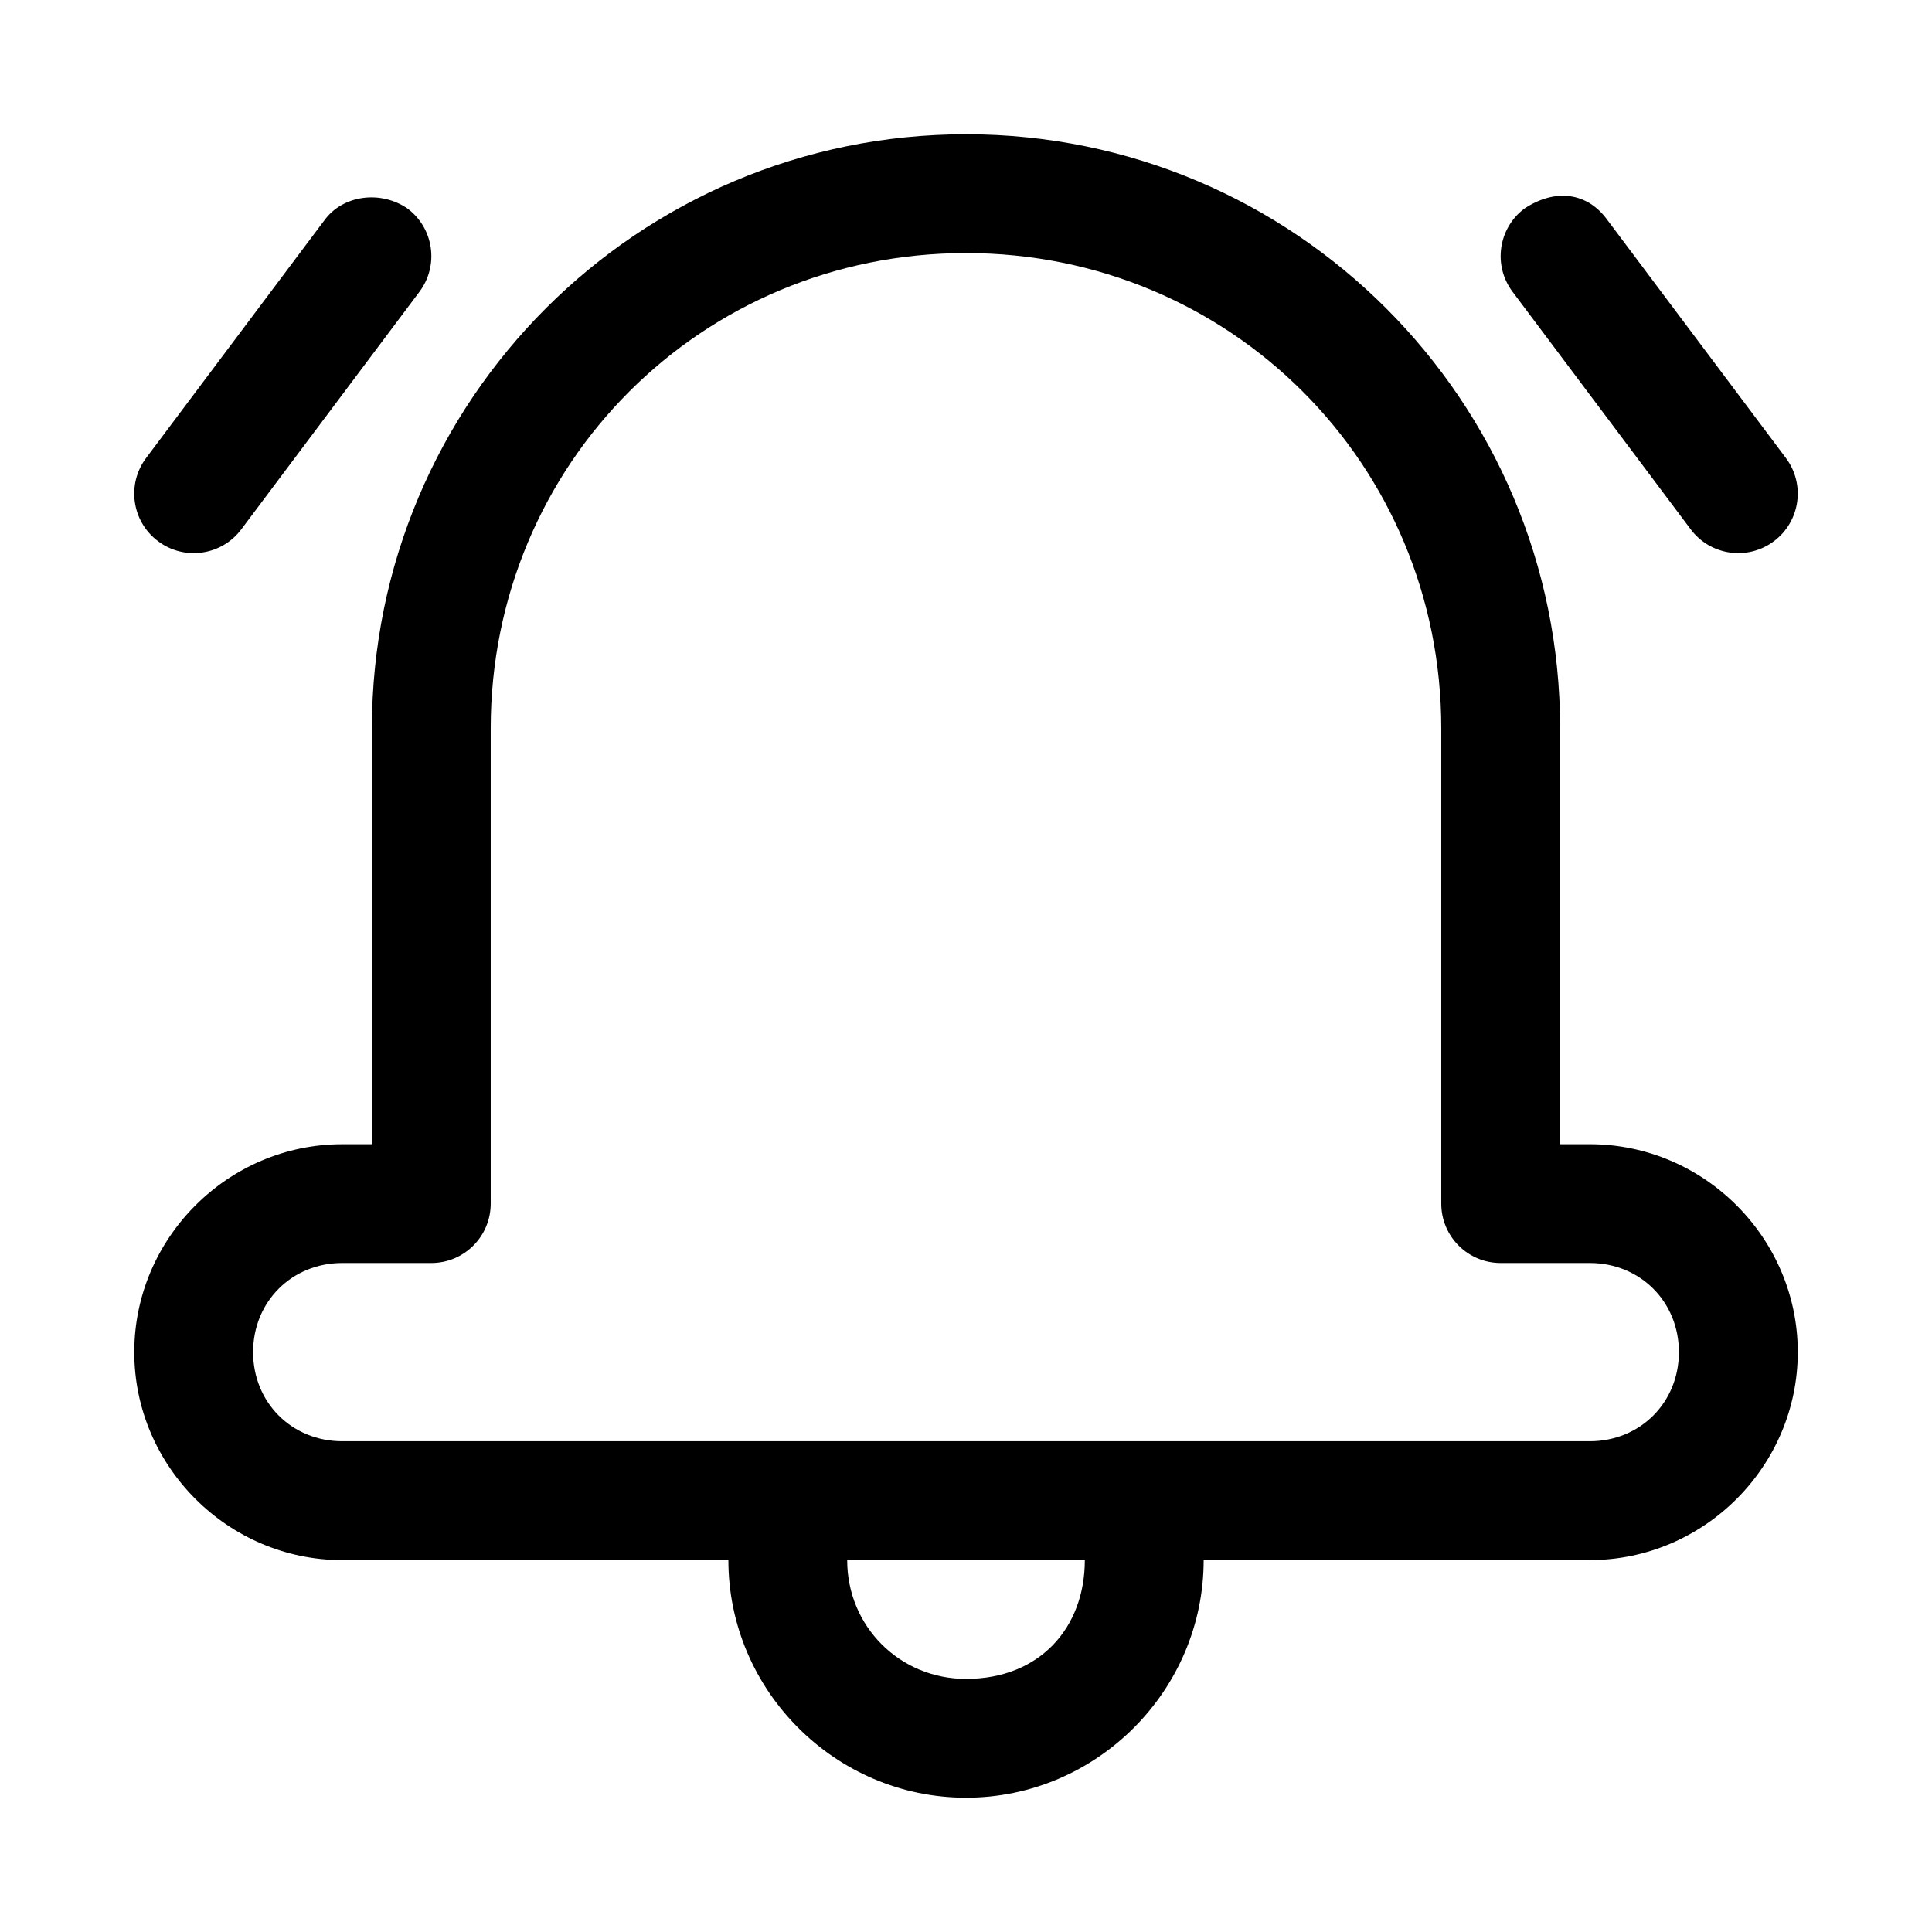
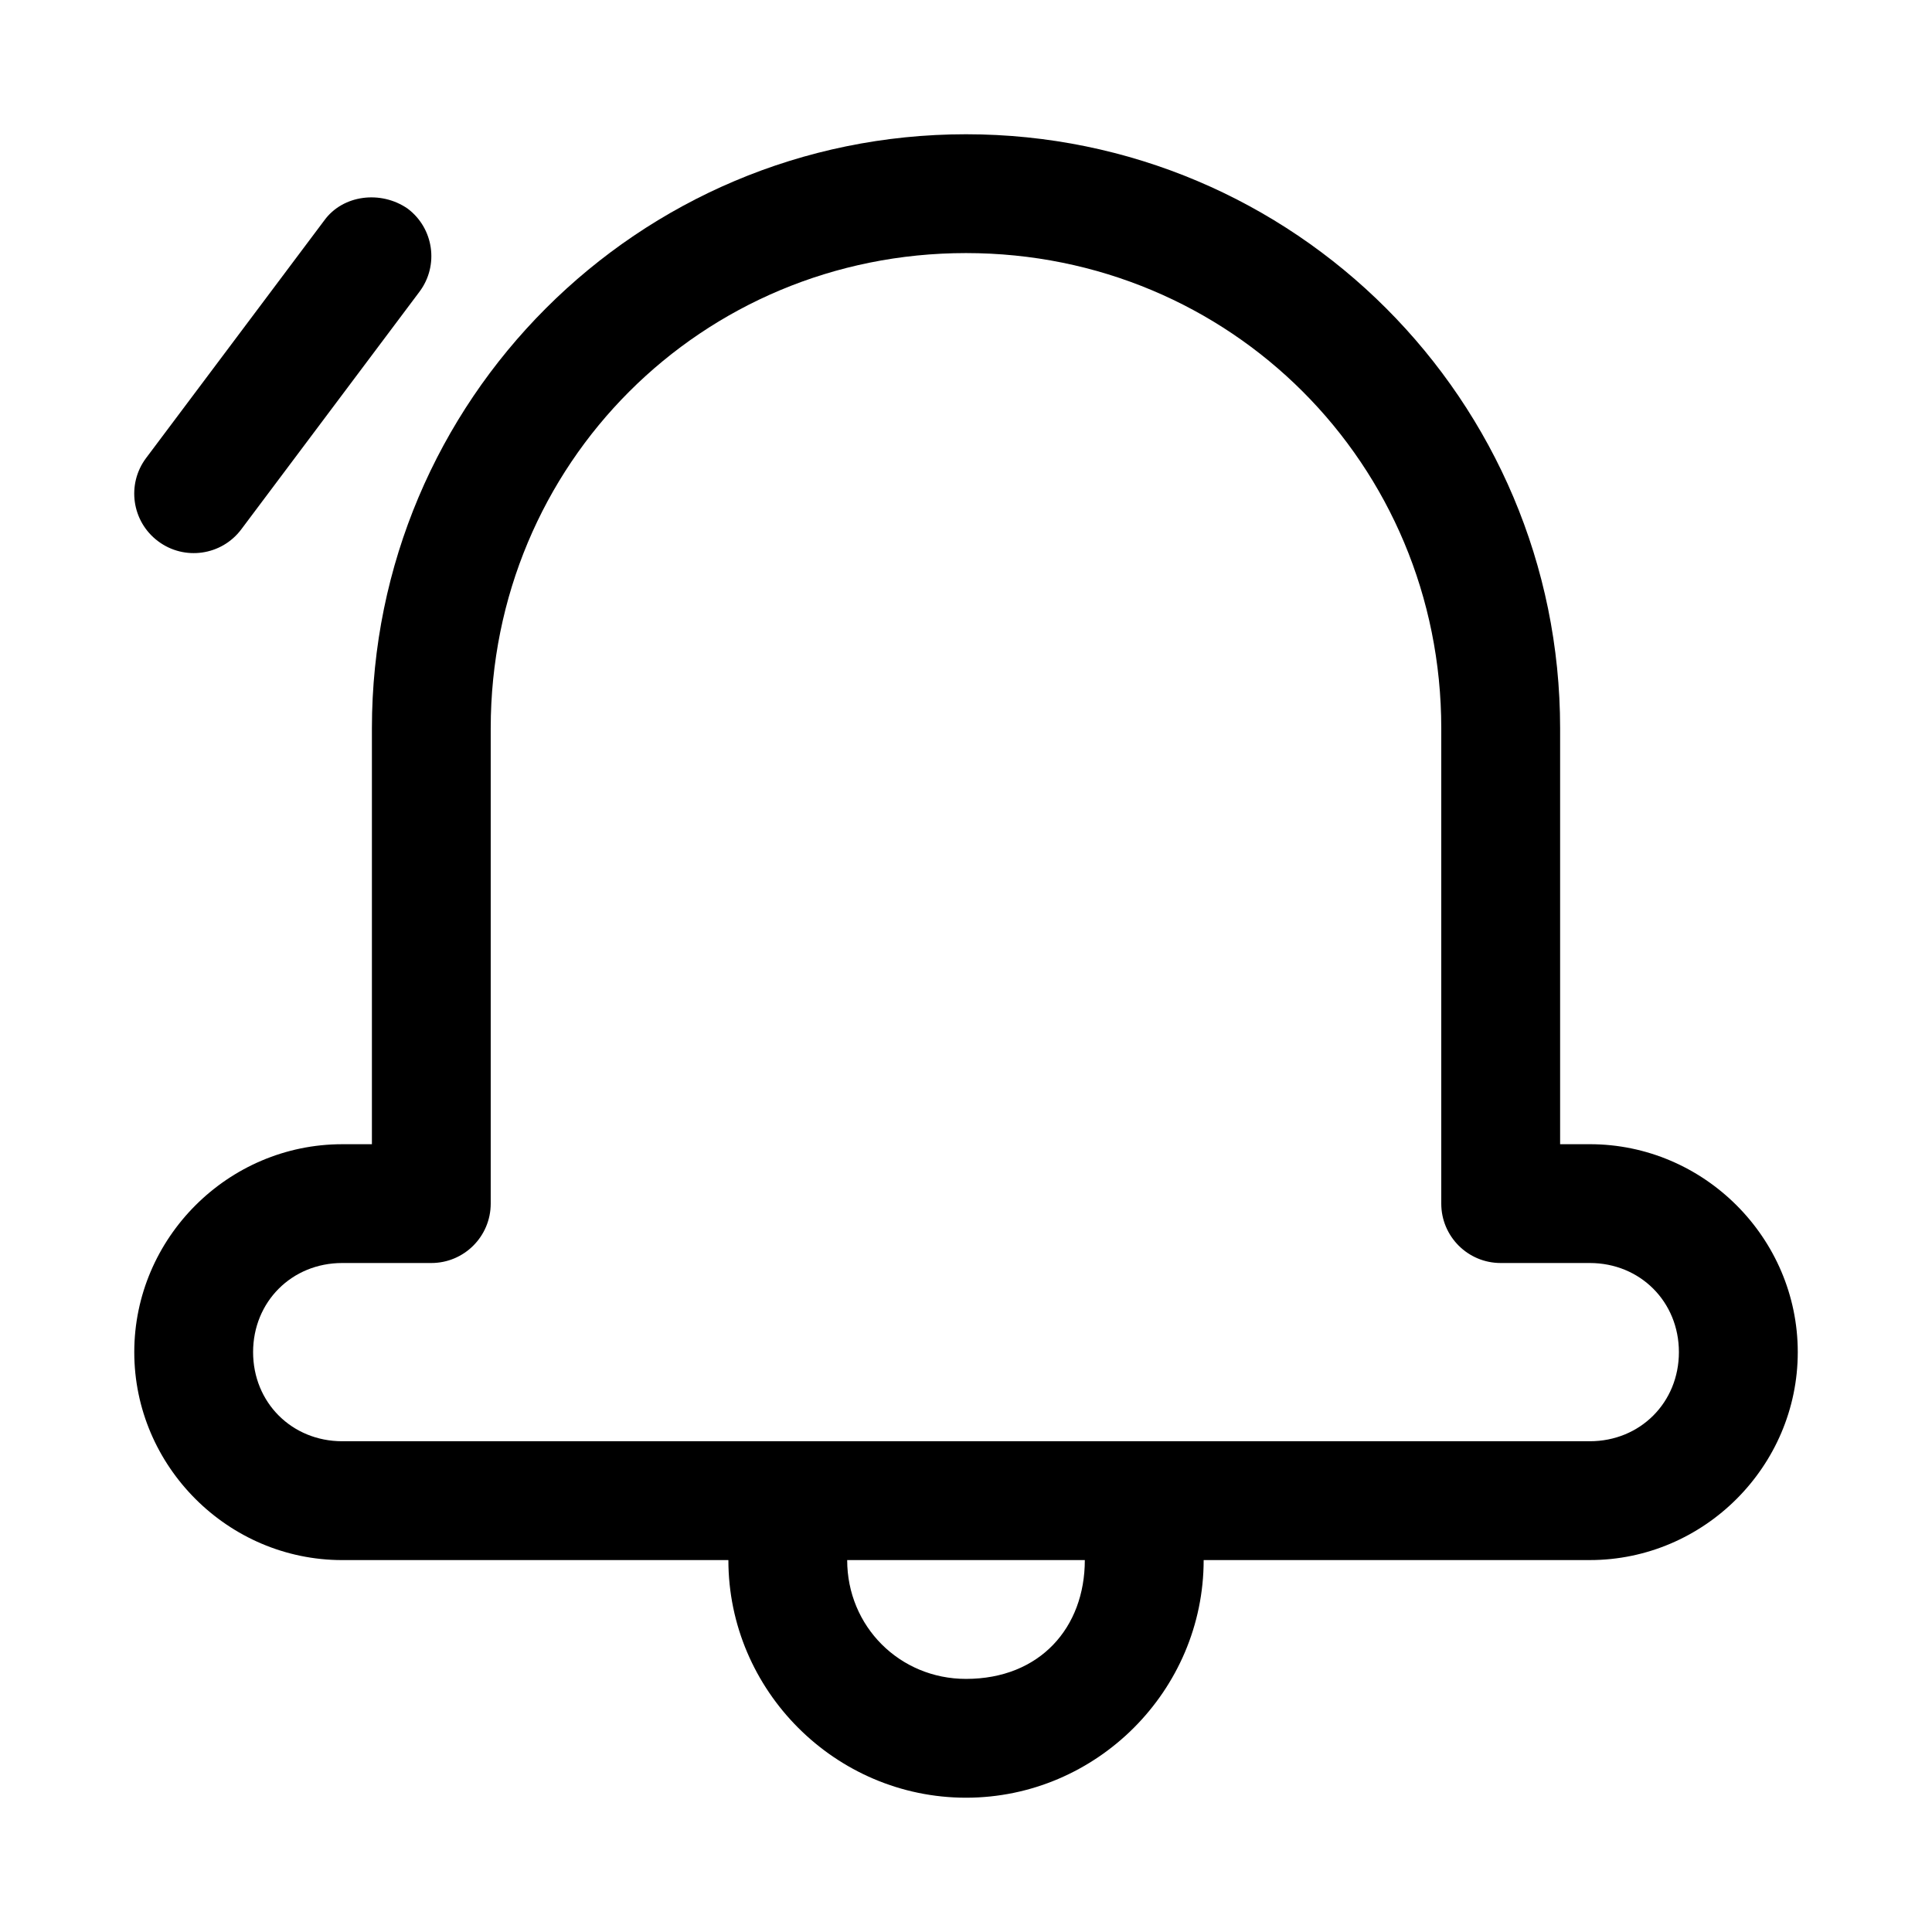
<svg xmlns="http://www.w3.org/2000/svg" fill="#000000" width="800px" height="800px" version="1.1" viewBox="144 144 512 512">
  <g>
    <path d="m400 179.58c-86.949 0-157.44 70.492-157.44 157.44v110.21h-7.871c-30.254 0-55.105 24.848-55.105 55.105 0 30.254 24.848 55.105 55.105 55.105l102.34-0.004c0 34.594 28.383 62.977 62.977 62.977s62.977-28.383 62.977-62.977h102.34c30.254 0 55.105-24.848 55.105-55.105 0-30.254-24.848-55.105-55.105-55.105l-7.875 0.004v-110.21c0-86.949-70.492-157.44-157.44-157.44zm0 31.488c70.051 0 125.95 55.902 125.95 125.95v125.95c0 8.695 7.051 15.742 15.742 15.742h23.617c13.355 0 23.617 10.262 23.617 23.617 0 13.355-10.262 23.617-23.617 23.617h-330.62c-13.355-0.004-23.617-10.262-23.617-23.617 0-13.355 10.262-23.617 23.617-23.617h23.613c8.695 0 15.742-7.051 15.742-15.742v-125.95c0-70.051 55.902-125.95 125.95-125.95zm-31.488 346.37h62.977c0 17.863-11.875 31.488-31.488 31.488-17.578 0-31.488-13.91-31.488-31.488z" />
    <path d="m229.95 202.4-47.23 62.977c-5.219 6.961-3.801 16.836 3.168 22.047 6.953 5.223 16.828 3.82 22.047-3.137l47.23-62.977c5.219-6.961 3.801-16.836-3.168-22.047-7.113-4.887-17.141-3.625-22.047 3.137z" />
-     <path d="m548 199.26c-6.965 5.211-8.383 15.086-3.168 22.047l47.23 62.977c5.223 6.957 15.094 8.359 22.047 3.137 6.965-5.211 8.383-15.086 3.168-22.047l-47.23-62.977c-5.328-7.465-13.875-8.535-22.047-3.137z" />
  </g>
</svg>